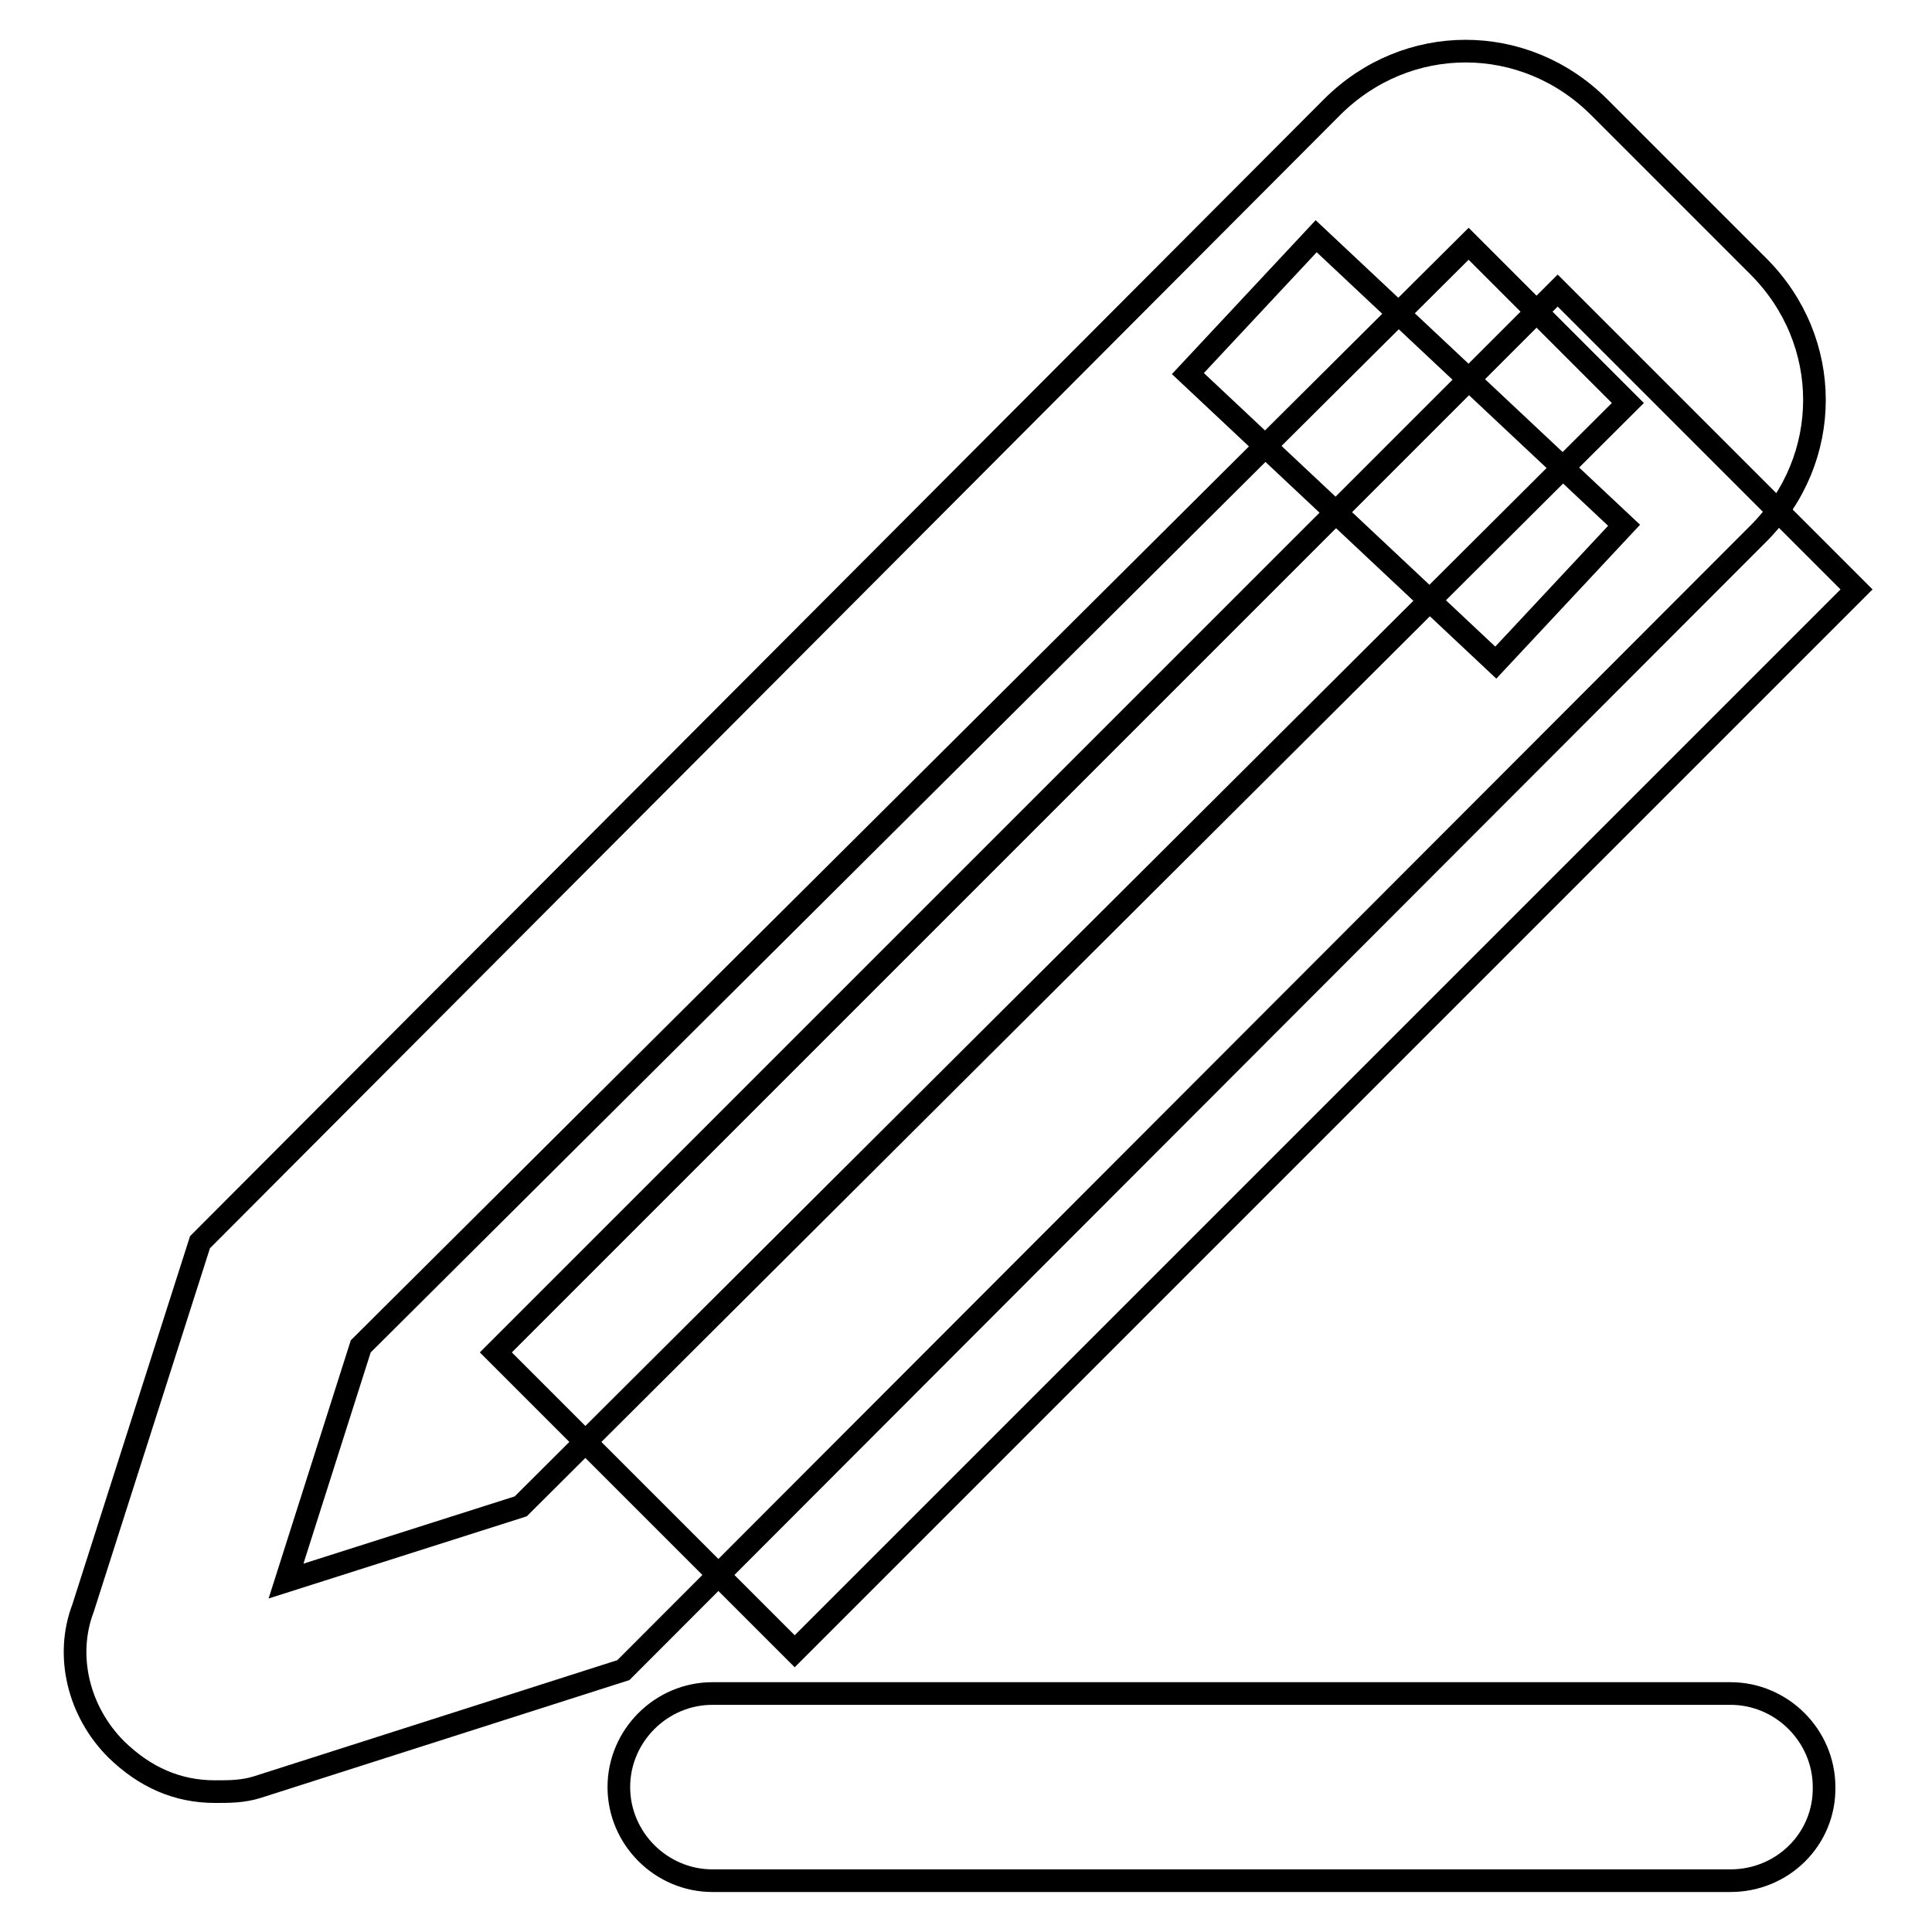
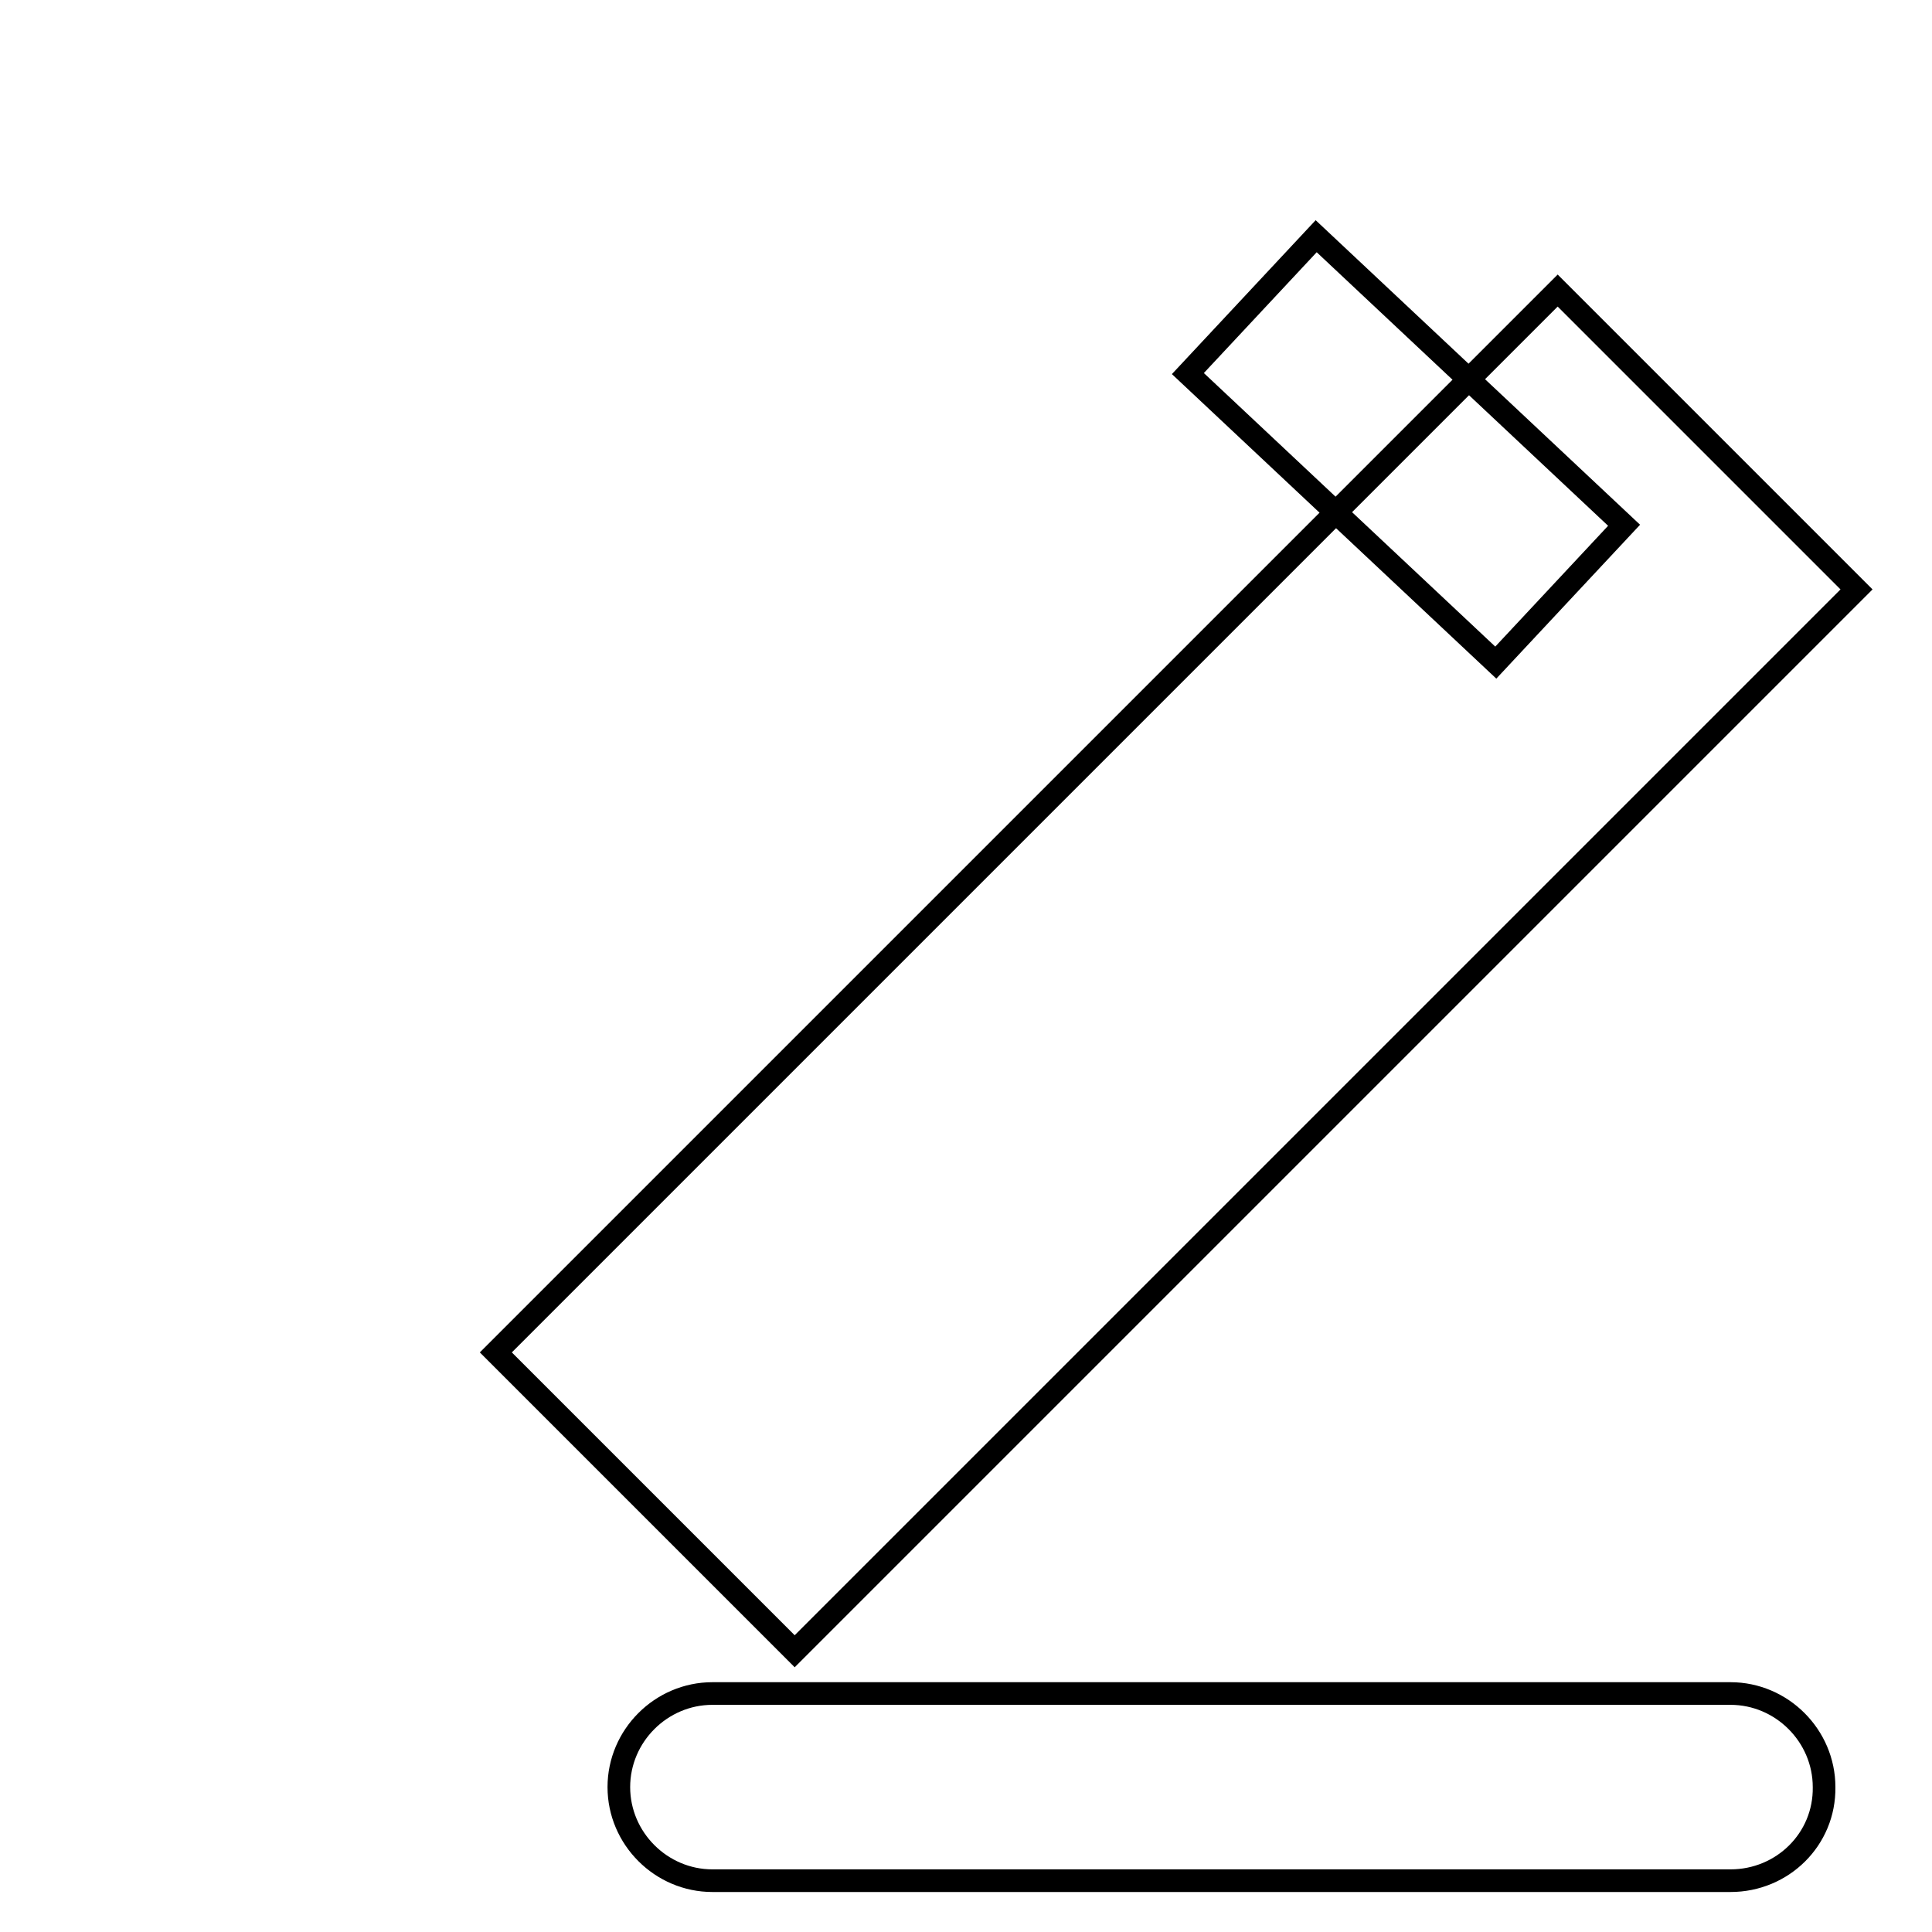
<svg xmlns="http://www.w3.org/2000/svg" version="1.1" x="0px" y="0px" viewBox="0 0 256 256" enable-background="new 0 0 256 256" xml:space="preserve">
  <g>
    <path stroke-width="3" fill-opacity="0" stroke="#000000" d="M206.4,38.5L246,78.1L105.3,218.8l-39.6-39.6L206.4,38.5z" />
-     <path stroke-width="3" fill-opacity="0" stroke="#000000" d="M28.5,237.4c-5,0-9.3-1.9-13.1-5.6c-5-5-6.8-12.4-4.4-18.7l15.5-48.5L176.5,14.2c9.9-9.9,25.5-9.9,35.4,0 l21.1,21.1c9.9,9.9,9.9,25.5,0,35.4L82.6,221.3l-48.5,15.5C32.2,237.4,30.4,237.4,28.5,237.4z M47.8,178.4l-9.9,31.1l31.1-9.9 L215.7,53.4l-21.1-21.1L47.8,178.4z" />
    <path stroke-width="3" fill-opacity="0" stroke="#000000" d="M157.4,49.5l17-18.2l40.8,38.3l-17,18.2L157.4,49.5z M229.3,249.2H94.4c-6.8,0-12.4-5.6-12.4-12.4 c0-6.8,5.6-12.4,12.4-12.4h134.9c6.8,0,12.4,5.6,12.4,12.4C241.8,243.7,236.2,249.2,229.3,249.2L229.3,249.2z" />
  </g>
</svg>